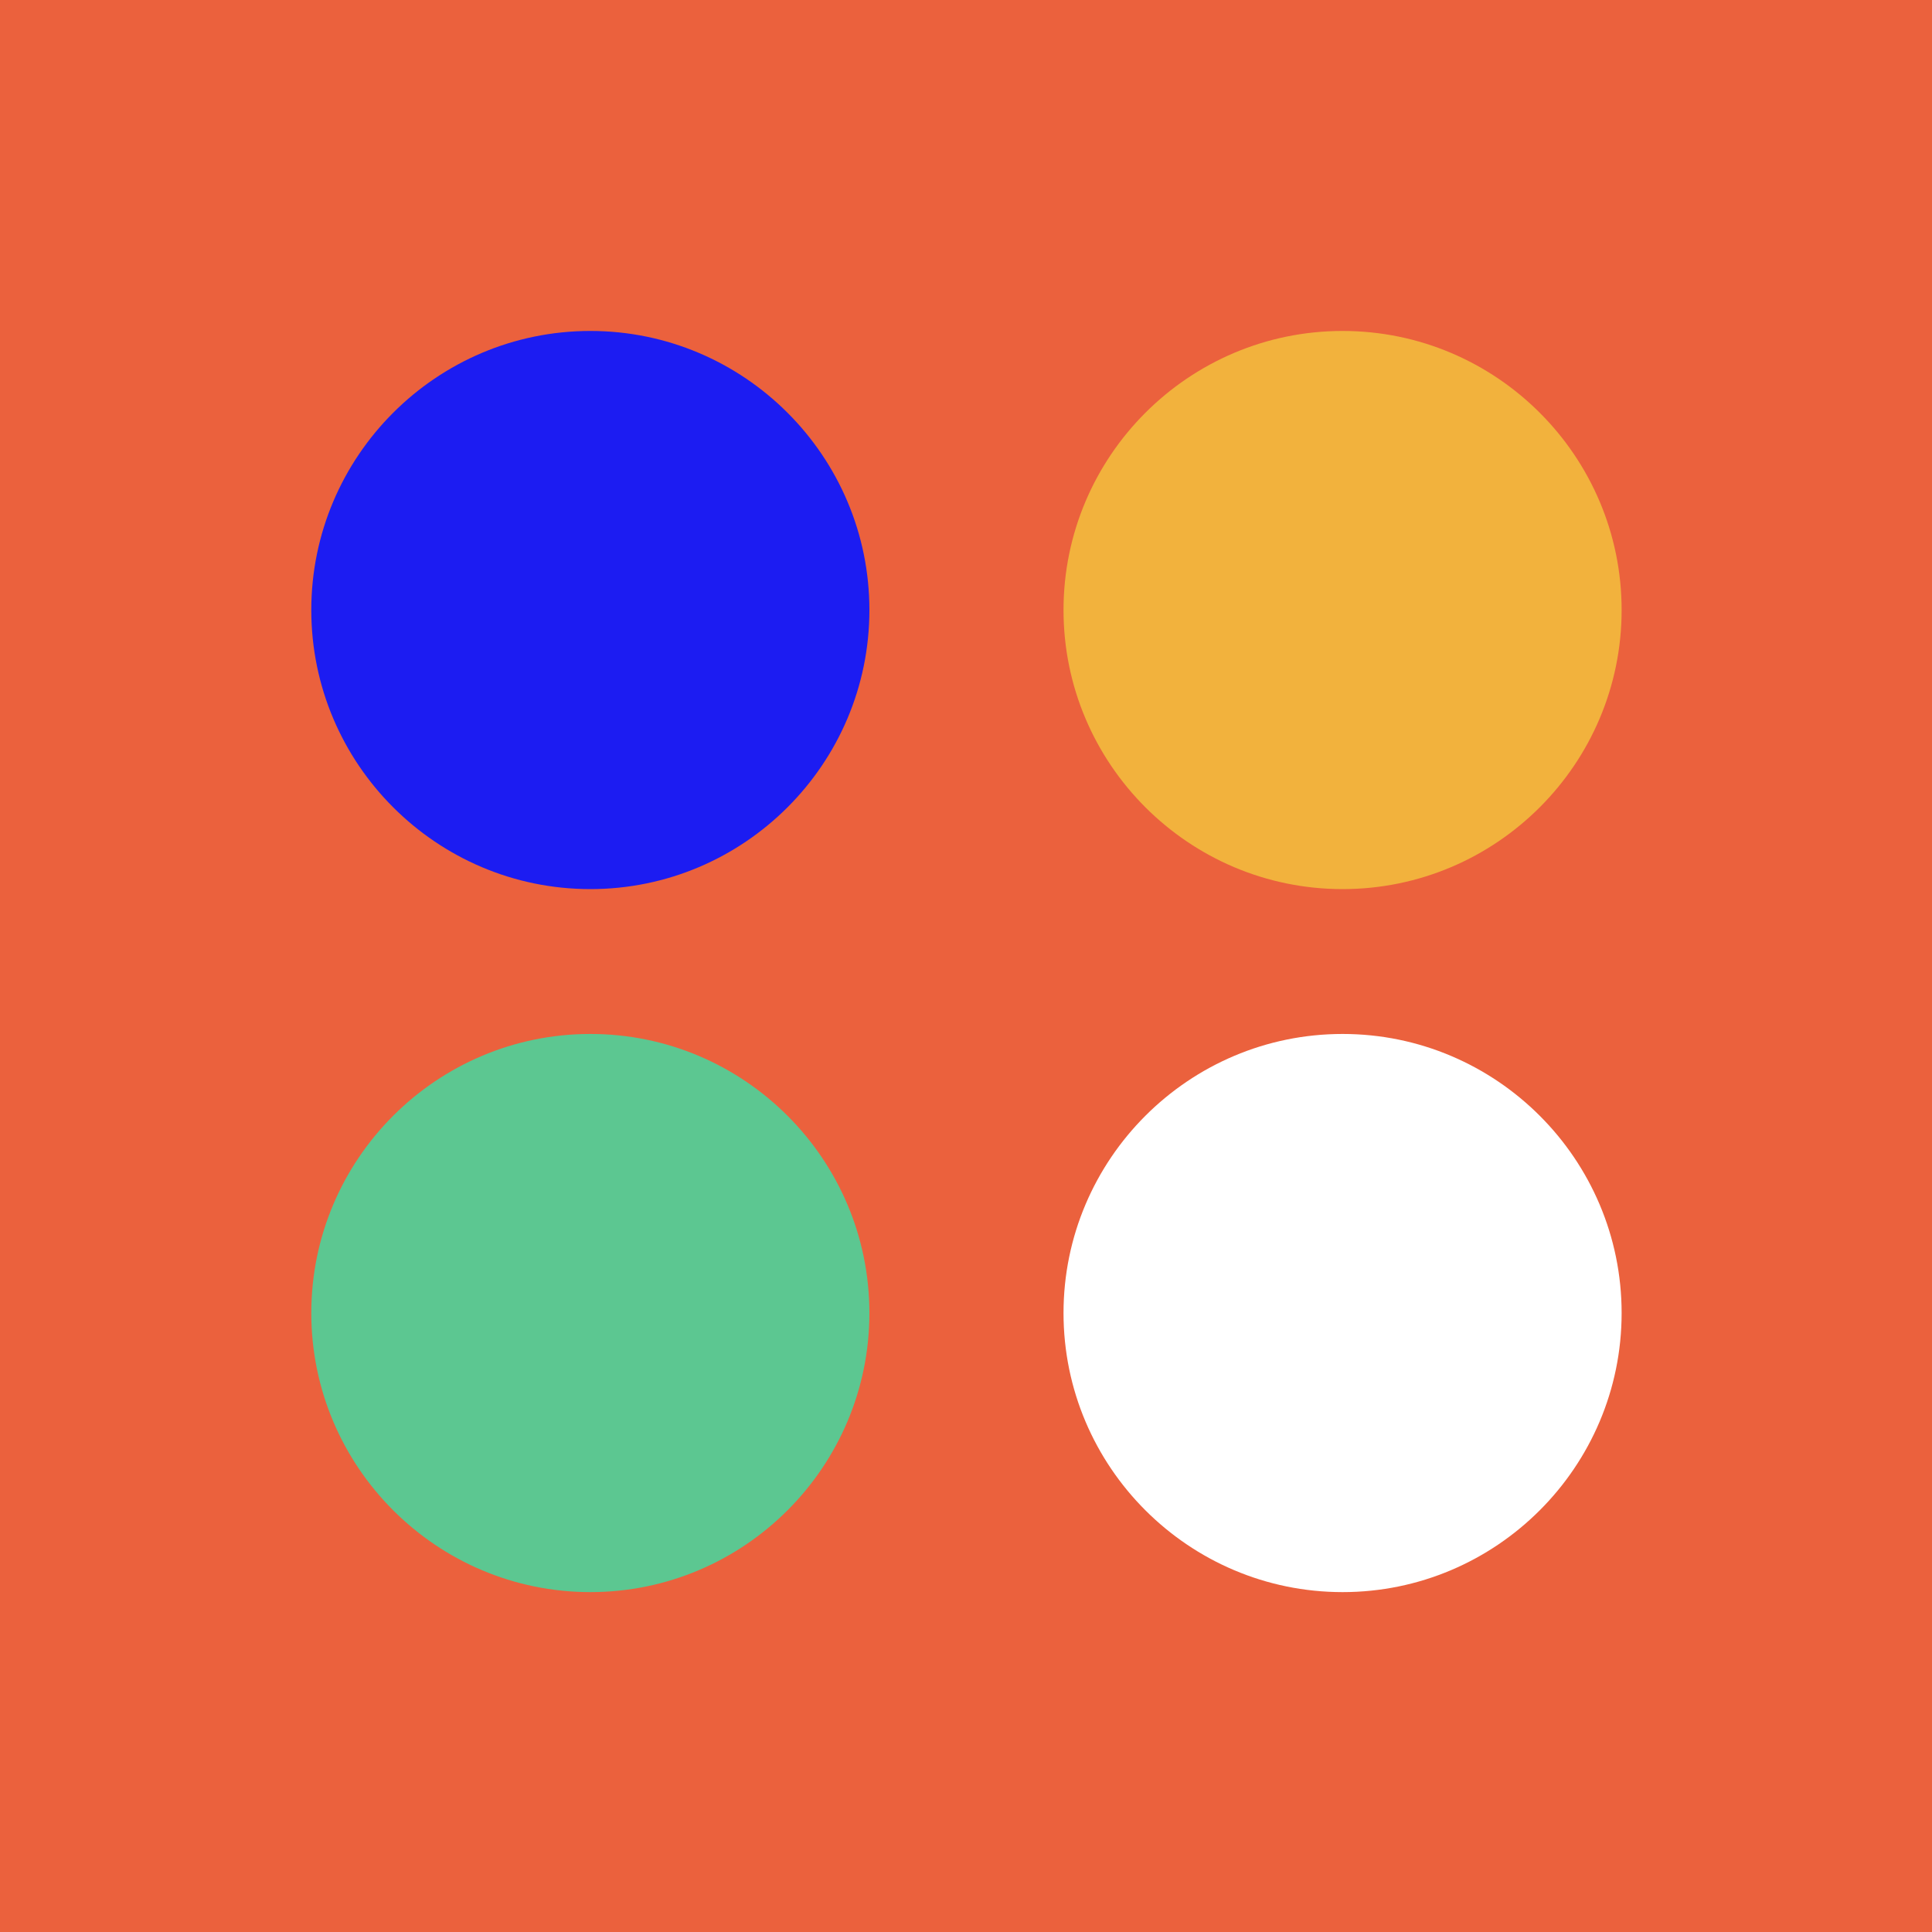
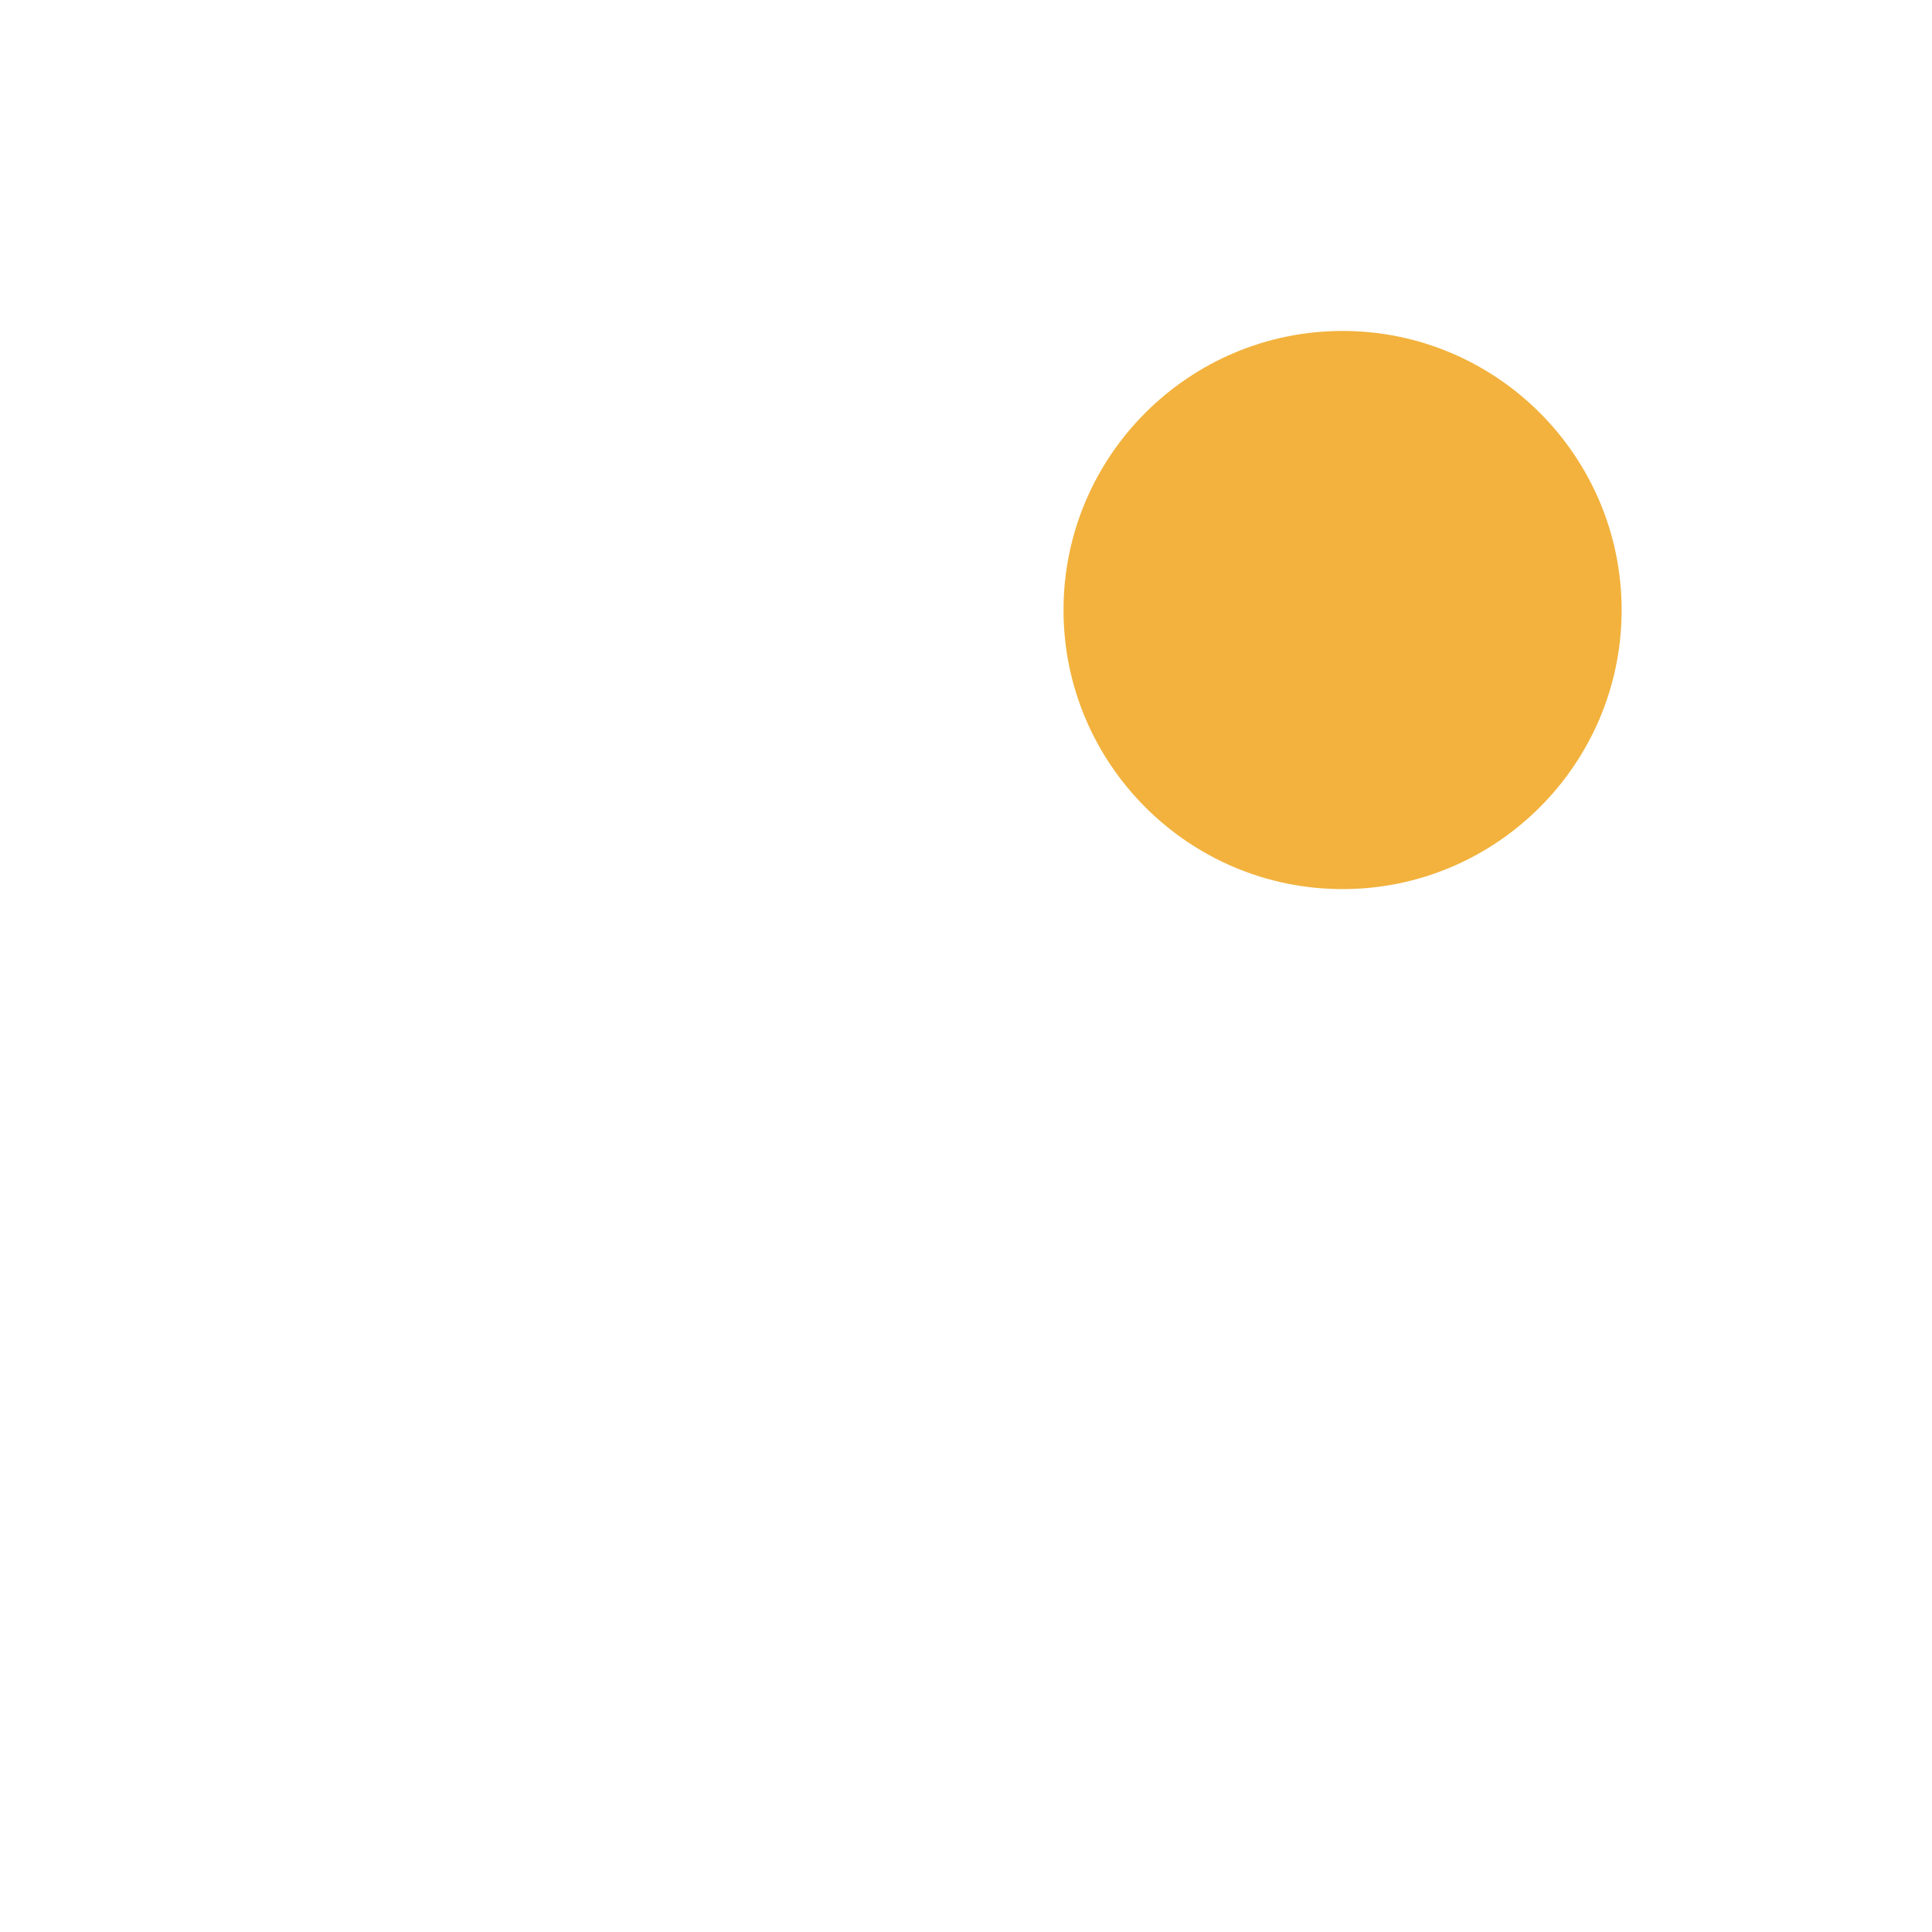
<svg xmlns="http://www.w3.org/2000/svg" width="40" height="40" viewBox="0 0 40 40" fill="none">
-   <path d="M40 0H0V40H40V0Z" fill="#EB613D" />
-   <path d="M12.223 18.408C9.037 18.408 6.445 15.815 6.445 12.63C6.445 9.445 9.037 6.852 12.223 6.852C15.408 6.852 18 9.445 18 12.63C18 15.815 15.408 18.408 12.223 18.408Z" fill="#1C1CF2" />
  <path d="M27.797 18.408C24.611 18.408 22.019 15.815 22.019 12.63C22.019 9.445 24.611 6.852 27.797 6.852C30.982 6.852 33.574 9.445 33.574 12.63C33.574 15.815 30.982 18.408 27.797 18.408Z" fill="#F2B23D" />
-   <path d="M12.223 32.963C9.037 32.963 6.445 30.37 6.445 27.185C6.445 24 9.037 21.407 12.223 21.407C15.408 21.407 18 24 18 27.185C18 30.37 15.408 32.963 12.223 32.963Z" fill="#5CC791" />
  <path d="M27.797 32.963C24.611 32.963 22.019 30.37 22.019 27.185C22.019 24 24.611 21.407 27.797 21.407C30.982 21.407 33.574 24 33.574 27.185C33.574 30.37 30.982 32.963 27.797 32.963Z" fill="white" />
</svg>